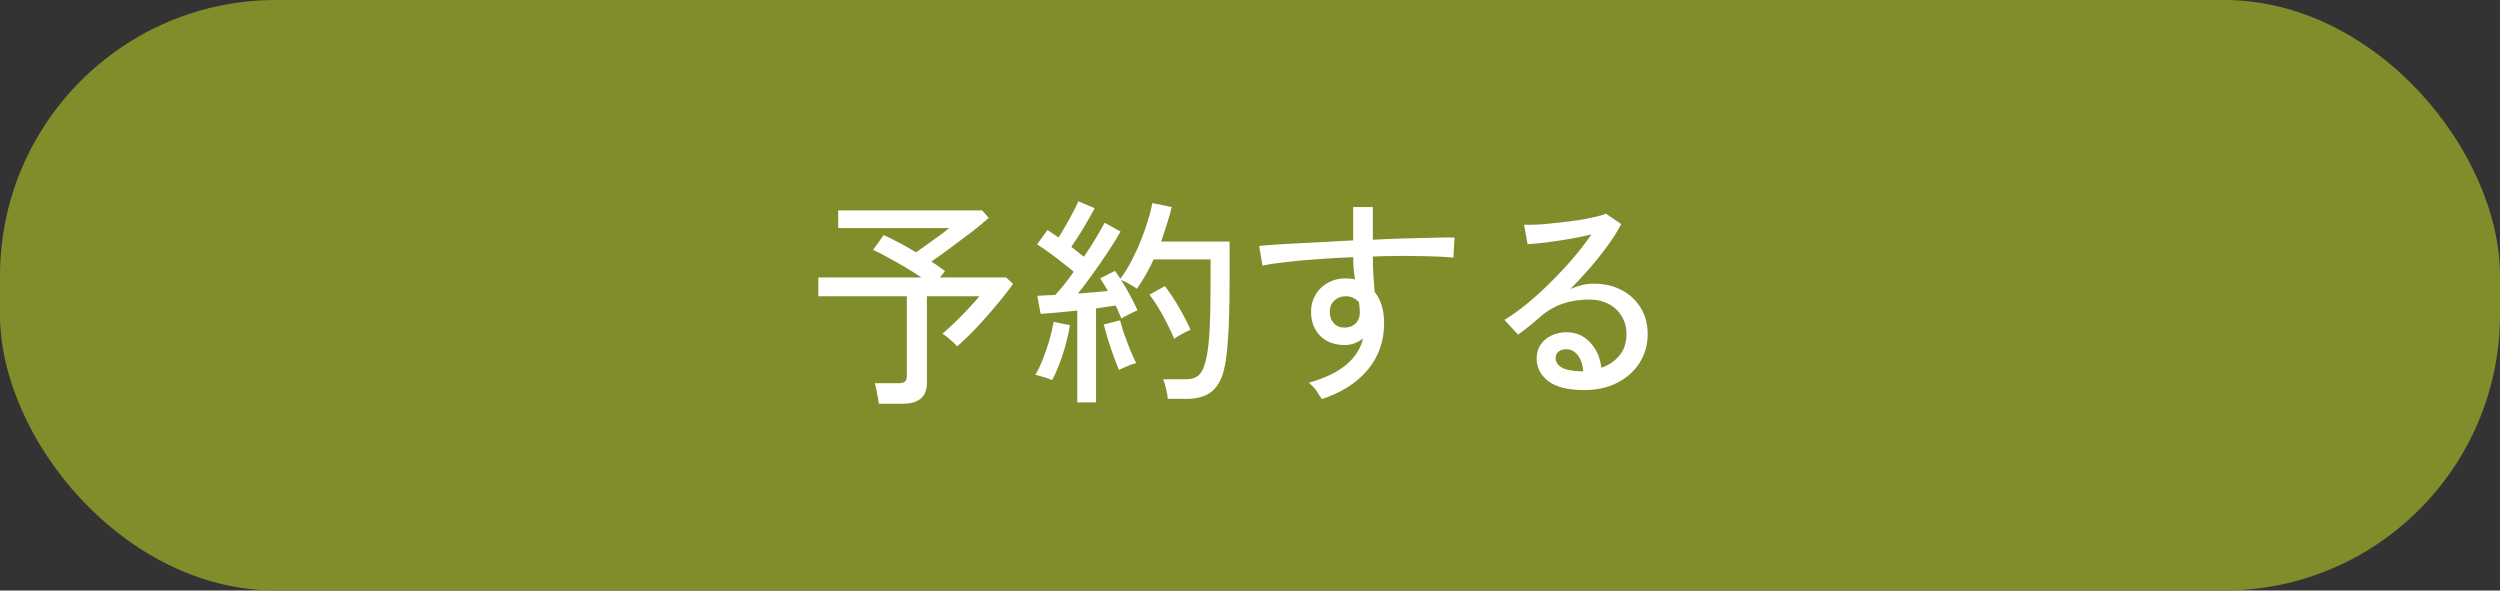
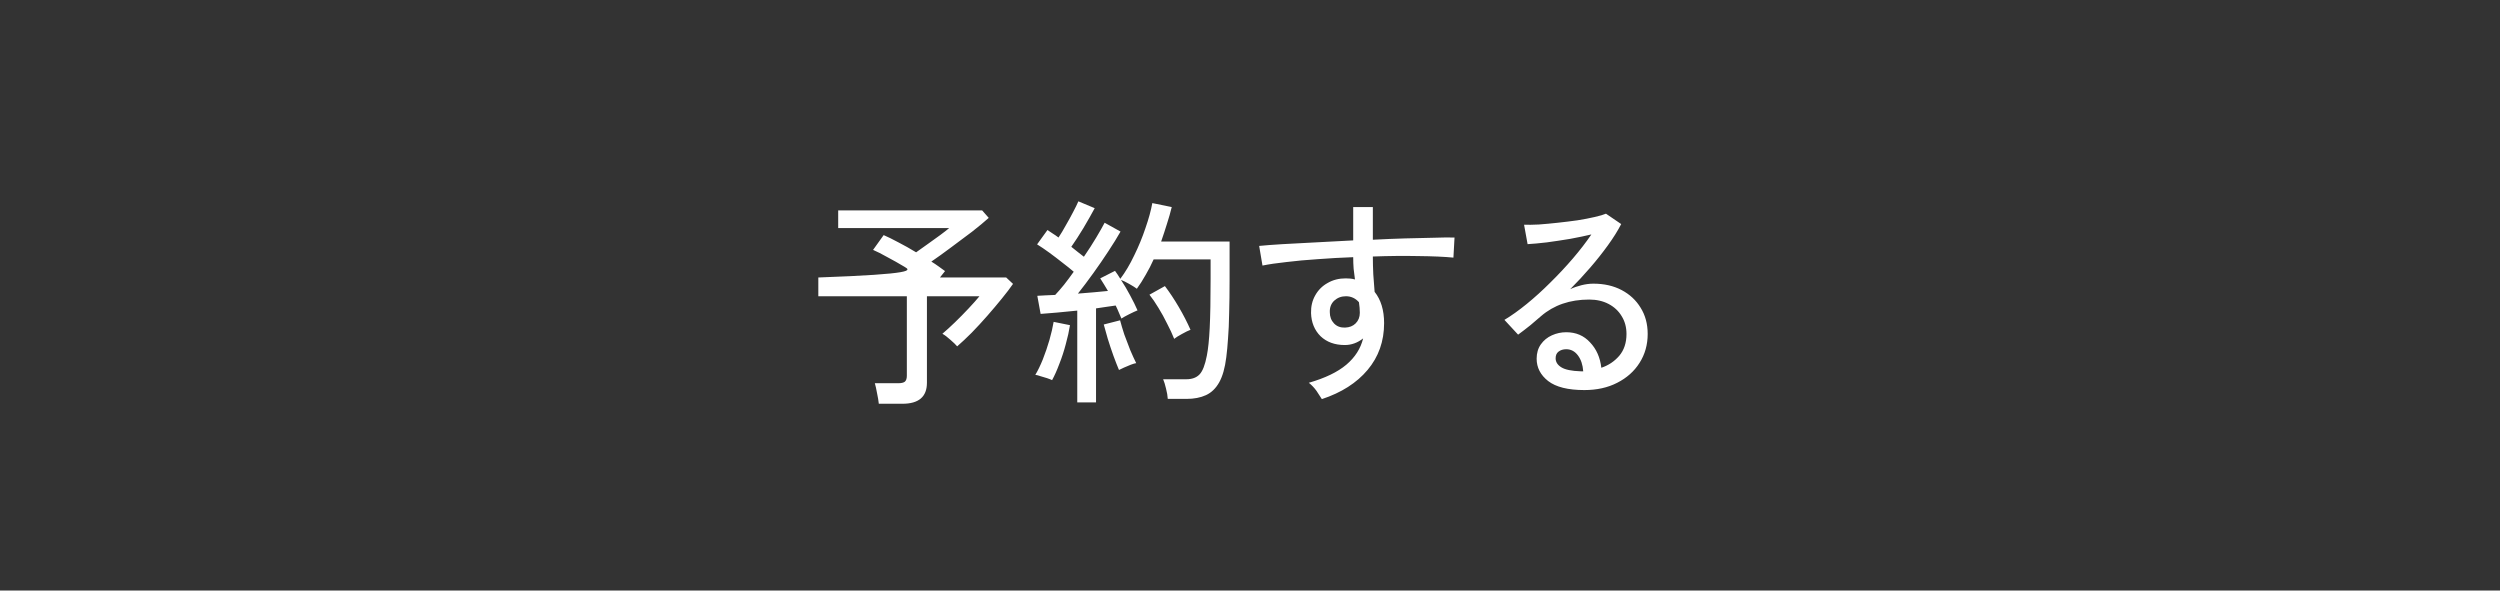
<svg xmlns="http://www.w3.org/2000/svg" width="453" height="107" viewBox="0 0 453 107" fill="none">
  <rect x="0" y="0" width="453" height="107" fill="#333333" stroke="none" />
-   <rect width="453" height="107" rx="50" fill="#818D2B" />
-   <path d="M159.24 73.16C159.187 72.627 159.08 71.987 158.92 71.24C158.787 70.493 158.653 69.893 158.52 69.44H162.76C163.32 69.44 163.72 69.347 163.96 69.16C164.2 68.947 164.32 68.587 164.32 68.08V53.68H148.28V50.28H166.96C166.027 49.64 165.013 49 163.92 48.36C162.853 47.72 161.813 47.133 160.8 46.6C159.813 46.04 158.947 45.6 158.2 45.28L160.12 42.6C160.867 42.92 161.76 43.36 162.8 43.92C163.84 44.453 164.907 45.053 166 45.72C166.613 45.293 167.307 44.8 168.08 44.24C168.88 43.68 169.64 43.133 170.36 42.6C171.08 42.067 171.627 41.64 172 41.32H151.88V38.12H177.96L179.16 39.48C178.36 40.2 177.347 41.04 176.12 42C174.893 42.933 173.627 43.88 172.32 44.84C171.04 45.8 169.853 46.653 168.76 47.4C169.24 47.693 169.68 47.987 170.08 48.28C170.507 48.573 170.893 48.853 171.24 49.12L170.32 50.28H182.32L183.56 51.44C183.027 52.213 182.347 53.107 181.52 54.12C180.72 55.107 179.853 56.133 178.92 57.2C177.987 58.267 177.04 59.293 176.08 60.28C175.12 61.24 174.24 62.067 173.44 62.76C173.2 62.467 172.787 62.067 172.2 61.56C171.64 61.053 171.16 60.693 170.76 60.48C171.453 59.893 172.213 59.2 173.04 58.4C173.893 57.573 174.72 56.733 175.52 55.88C176.32 55.027 176.973 54.293 177.48 53.68H167.96V69.36C167.96 71.893 166.48 73.16 163.52 73.16H159.24ZM195.2 72.92V56.28C193.92 56.413 192.693 56.533 191.52 56.64C190.347 56.747 189.36 56.827 188.56 56.88L187.96 53.6C188.387 53.573 188.867 53.547 189.4 53.52C189.96 53.493 190.56 53.467 191.2 53.44C191.68 52.933 192.213 52.32 192.8 51.6C193.387 50.853 193.973 50.067 194.56 49.24C193.973 48.733 193.293 48.187 192.52 47.6C191.747 46.987 190.96 46.387 190.16 45.8C189.36 45.213 188.613 44.707 187.92 44.28L189.8 41.68C190.093 41.867 190.413 42.08 190.76 42.32C191.107 42.533 191.453 42.773 191.8 43.04C192.227 42.4 192.667 41.667 193.12 40.84C193.6 40.013 194.04 39.213 194.44 38.44C194.867 37.64 195.187 36.987 195.4 36.48L198.36 37.72C197.773 38.813 197.093 40.013 196.32 41.32C195.547 42.6 194.813 43.733 194.12 44.72C194.547 45.04 194.947 45.36 195.32 45.68C195.72 45.973 196.08 46.253 196.4 46.52C197.227 45.32 197.973 44.16 198.64 43.04C199.307 41.92 199.813 41.027 200.16 40.36L203.04 41.96C202.453 43 201.72 44.187 200.84 45.52C199.987 46.827 199.08 48.147 198.12 49.48C197.16 50.813 196.227 52.053 195.32 53.2C196.333 53.12 197.307 53.04 198.24 52.96C199.173 52.88 200.013 52.8 200.76 52.72C200.52 52.293 200.28 51.893 200.04 51.52C199.8 51.12 199.573 50.76 199.36 50.44L202.04 49.08C202.36 49.507 202.68 49.987 203 50.52C203.907 49.32 204.747 47.907 205.52 46.28C206.32 44.653 207 43 207.56 41.32C208.147 39.64 208.56 38.133 208.8 36.8L212.32 37.52C212.08 38.507 211.787 39.533 211.44 40.6C211.12 41.64 210.773 42.693 210.4 43.76H222.8V50.56C222.8 52.987 222.773 55.067 222.72 56.8C222.693 58.533 222.627 60.04 222.52 61.32C222.44 62.573 222.333 63.72 222.2 64.76C221.96 66.68 221.533 68.187 220.92 69.28C220.307 70.373 219.507 71.147 218.52 71.6C217.533 72.053 216.36 72.28 215 72.28H211.6C211.573 71.747 211.467 71.12 211.28 70.4C211.12 69.707 210.947 69.147 210.76 68.72H214.96C216 68.72 216.8 68.427 217.36 67.84C217.92 67.253 218.36 66.12 218.68 64.44C218.92 63.24 219.093 61.56 219.2 59.4C219.307 57.213 219.36 54.267 219.36 50.56V47H209.04C208.613 47.96 208.133 48.893 207.6 49.8C207.093 50.707 206.56 51.547 206 52.32C205.68 52.08 205.213 51.787 204.6 51.44C203.987 51.093 203.493 50.853 203.12 50.72C203.707 51.6 204.267 52.547 204.8 53.56C205.333 54.547 205.773 55.44 206.12 56.24C205.773 56.373 205.28 56.6 204.64 56.92C204 57.24 203.52 57.507 203.2 57.72C203.067 57.373 202.907 57 202.72 56.6C202.56 56.2 202.373 55.787 202.16 55.36C201.653 55.44 201.093 55.52 200.48 55.6C199.893 55.68 199.267 55.773 198.6 55.88V72.92H195.2ZM190.64 68.88C190.427 68.773 190.12 68.653 189.72 68.52C189.32 68.387 188.92 68.267 188.52 68.16C188.147 68.027 187.84 67.947 187.6 67.92C188.053 67.173 188.507 66.24 188.96 65.12C189.413 63.973 189.813 62.8 190.16 61.6C190.507 60.373 190.76 59.28 190.92 58.32L193.88 58.92C193.72 59.96 193.467 61.107 193.12 62.36C192.8 63.587 192.413 64.773 191.96 65.92C191.533 67.067 191.093 68.053 190.64 68.88ZM212.76 61.4C212.413 60.52 211.987 59.6 211.48 58.64C211 57.653 210.48 56.707 209.92 55.8C209.36 54.867 208.813 54.067 208.28 53.4L211.08 51.84C211.933 52.96 212.773 54.227 213.6 55.64C214.427 57.053 215.133 58.427 215.72 59.76C215.347 59.893 214.827 60.147 214.16 60.52C213.52 60.867 213.053 61.16 212.76 61.4ZM202.76 67.04C202.467 66.347 202.133 65.493 201.76 64.48C201.387 63.44 201.04 62.4 200.72 61.36C200.427 60.32 200.187 59.467 200 58.8L202.96 58.04C203.147 58.76 203.4 59.613 203.72 60.6C204.067 61.56 204.427 62.507 204.8 63.44C205.2 64.373 205.56 65.16 205.88 65.8C205.667 65.827 205.347 65.92 204.92 66.08C204.493 66.24 204.08 66.413 203.68 66.6C203.28 66.787 202.973 66.933 202.76 67.04ZM239.52 72.32C239.28 71.92 238.96 71.427 238.56 70.84C238.16 70.28 237.693 69.787 237.16 69.36C240.12 68.507 242.387 67.413 243.96 66.08C245.533 64.747 246.547 63.16 247 61.32C245.987 62.12 244.88 62.52 243.68 62.52C241.867 62.52 240.4 61.987 239.28 60.92C238.187 59.827 237.613 58.427 237.56 56.72C237.533 55.52 237.787 54.453 238.32 53.52C238.853 52.56 239.6 51.813 240.56 51.28C241.52 50.72 242.613 50.44 243.84 50.44C244.133 50.44 244.413 50.453 244.68 50.48C244.973 50.507 245.253 50.56 245.52 50.64C245.44 50.027 245.36 49.387 245.28 48.72C245.227 48.027 245.2 47.32 245.2 46.6C243.013 46.68 240.88 46.8 238.8 46.96C236.747 47.093 234.853 47.267 233.12 47.48C231.387 47.667 229.933 47.88 228.76 48.12L228.16 44.56C229.227 44.453 230.64 44.347 232.4 44.24C234.187 44.133 236.187 44.027 238.4 43.92C240.613 43.787 242.88 43.667 245.2 43.56V37.52H248.76V43.44C250.787 43.333 252.733 43.253 254.6 43.2C256.493 43.147 258.213 43.107 259.76 43.08C261.307 43.027 262.573 43.013 263.56 43.04L263.36 46.68C261.733 46.52 259.613 46.427 257 46.4C254.413 46.347 251.667 46.373 248.76 46.48C248.76 47.52 248.787 48.6 248.84 49.72C248.92 50.813 249 51.867 249.08 52.88C250.227 54.32 250.8 56.213 250.8 58.56C250.8 61.84 249.8 64.667 247.8 67.04C245.827 69.387 243.067 71.147 239.52 72.32ZM243.72 59.36C244.52 59.333 245.16 59.08 245.64 58.6C246.147 58.093 246.4 57.453 246.4 56.68C246.4 56.387 246.387 56.08 246.36 55.76C246.333 55.44 246.293 55.107 246.24 54.76C245.6 54.04 244.813 53.68 243.88 53.68C243.053 53.68 242.347 53.947 241.76 54.48C241.2 55.013 240.933 55.707 240.96 56.56C240.96 57.387 241.213 58.067 241.72 58.6C242.227 59.133 242.893 59.387 243.72 59.36ZM287.08 70.68C284.12 70.68 281.933 70.133 280.52 69.04C279.133 67.947 278.44 66.6 278.44 65C278.44 63.987 278.693 63.12 279.2 62.4C279.707 61.68 280.373 61.133 281.2 60.76C282.027 60.387 282.893 60.2 283.8 60.2C285.56 60.2 287 60.813 288.12 62.04C289.267 63.24 289.947 64.773 290.16 66.64C291.44 66.213 292.52 65.493 293.4 64.48C294.28 63.44 294.72 62.12 294.72 60.52C294.72 59.293 294.427 58.213 293.84 57.28C293.28 56.347 292.493 55.613 291.48 55.08C290.467 54.547 289.293 54.28 287.96 54.28C284.467 54.28 281.56 55.28 279.24 57.28C278.76 57.707 278.12 58.253 277.32 58.92C276.52 59.56 275.773 60.133 275.08 60.64L272.6 57.96C273.853 57.213 275.2 56.253 276.64 55.08C278.08 53.907 279.507 52.613 280.92 51.2C282.36 49.787 283.72 48.333 285 46.84C286.28 45.347 287.4 43.893 288.36 42.48C287.24 42.747 285.96 43.013 284.52 43.28C283.08 43.52 281.667 43.733 280.28 43.92C278.92 44.08 277.76 44.187 276.8 44.24L276.16 40.72C276.88 40.747 277.773 40.733 278.84 40.68C279.933 40.6 281.08 40.493 282.28 40.36C283.507 40.227 284.693 40.08 285.84 39.92C287.013 39.733 288.053 39.533 288.96 39.32C289.893 39.107 290.573 38.907 291 38.72L293.76 40.6C293.147 41.8 292.347 43.08 291.36 44.44C290.4 45.773 289.333 47.12 288.16 48.48C286.987 49.84 285.773 51.147 284.52 52.4C285.133 52.107 285.813 51.867 286.56 51.68C287.307 51.493 288.027 51.4 288.72 51.4C290.667 51.4 292.373 51.787 293.84 52.56C295.307 53.333 296.453 54.4 297.28 55.76C298.133 57.12 298.56 58.707 298.56 60.52C298.56 62.467 298.067 64.213 297.08 65.76C296.12 67.28 294.773 68.48 293.04 69.36C291.333 70.24 289.347 70.68 287.08 70.68ZM286.4 67.28H286.88C286.8 66.107 286.48 65.147 285.92 64.4C285.36 63.653 284.653 63.28 283.8 63.28C283.24 63.28 282.773 63.427 282.4 63.72C282.053 63.987 281.88 64.387 281.88 64.92C281.88 65.587 282.227 66.133 282.92 66.56C283.613 66.987 284.773 67.227 286.4 67.28Z" fill="white" />
+   <path d="M159.24 73.16C159.187 72.627 159.08 71.987 158.92 71.24C158.787 70.493 158.653 69.893 158.52 69.44H162.76C163.32 69.44 163.72 69.347 163.96 69.16C164.2 68.947 164.32 68.587 164.32 68.08V53.68H148.28V50.28C166.027 49.64 165.013 49 163.92 48.36C162.853 47.72 161.813 47.133 160.8 46.6C159.813 46.04 158.947 45.6 158.2 45.28L160.12 42.6C160.867 42.92 161.76 43.36 162.8 43.92C163.84 44.453 164.907 45.053 166 45.72C166.613 45.293 167.307 44.8 168.08 44.24C168.88 43.68 169.64 43.133 170.36 42.6C171.08 42.067 171.627 41.64 172 41.32H151.88V38.12H177.96L179.16 39.48C178.36 40.2 177.347 41.04 176.12 42C174.893 42.933 173.627 43.88 172.32 44.84C171.04 45.8 169.853 46.653 168.76 47.4C169.24 47.693 169.68 47.987 170.08 48.28C170.507 48.573 170.893 48.853 171.24 49.12L170.32 50.28H182.32L183.56 51.44C183.027 52.213 182.347 53.107 181.52 54.12C180.72 55.107 179.853 56.133 178.92 57.2C177.987 58.267 177.04 59.293 176.08 60.28C175.12 61.24 174.24 62.067 173.44 62.76C173.2 62.467 172.787 62.067 172.2 61.56C171.64 61.053 171.16 60.693 170.76 60.48C171.453 59.893 172.213 59.2 173.04 58.4C173.893 57.573 174.72 56.733 175.52 55.88C176.32 55.027 176.973 54.293 177.48 53.68H167.96V69.36C167.96 71.893 166.48 73.16 163.52 73.16H159.24ZM195.2 72.92V56.28C193.92 56.413 192.693 56.533 191.52 56.64C190.347 56.747 189.36 56.827 188.56 56.88L187.96 53.6C188.387 53.573 188.867 53.547 189.4 53.52C189.96 53.493 190.56 53.467 191.2 53.44C191.68 52.933 192.213 52.32 192.8 51.6C193.387 50.853 193.973 50.067 194.56 49.24C193.973 48.733 193.293 48.187 192.52 47.6C191.747 46.987 190.96 46.387 190.16 45.8C189.36 45.213 188.613 44.707 187.92 44.28L189.8 41.68C190.093 41.867 190.413 42.08 190.76 42.32C191.107 42.533 191.453 42.773 191.8 43.04C192.227 42.4 192.667 41.667 193.12 40.84C193.6 40.013 194.04 39.213 194.44 38.44C194.867 37.64 195.187 36.987 195.4 36.48L198.36 37.72C197.773 38.813 197.093 40.013 196.32 41.32C195.547 42.6 194.813 43.733 194.12 44.72C194.547 45.04 194.947 45.36 195.32 45.68C195.72 45.973 196.08 46.253 196.4 46.52C197.227 45.32 197.973 44.16 198.64 43.04C199.307 41.92 199.813 41.027 200.16 40.36L203.04 41.96C202.453 43 201.72 44.187 200.84 45.52C199.987 46.827 199.08 48.147 198.12 49.48C197.16 50.813 196.227 52.053 195.32 53.2C196.333 53.12 197.307 53.04 198.24 52.96C199.173 52.88 200.013 52.8 200.76 52.72C200.52 52.293 200.28 51.893 200.04 51.52C199.8 51.12 199.573 50.76 199.36 50.44L202.04 49.08C202.36 49.507 202.68 49.987 203 50.52C203.907 49.32 204.747 47.907 205.52 46.28C206.32 44.653 207 43 207.56 41.32C208.147 39.64 208.56 38.133 208.8 36.8L212.32 37.52C212.08 38.507 211.787 39.533 211.44 40.6C211.12 41.64 210.773 42.693 210.4 43.76H222.8V50.56C222.8 52.987 222.773 55.067 222.72 56.8C222.693 58.533 222.627 60.04 222.52 61.32C222.44 62.573 222.333 63.72 222.2 64.76C221.96 66.68 221.533 68.187 220.92 69.28C220.307 70.373 219.507 71.147 218.52 71.6C217.533 72.053 216.36 72.28 215 72.28H211.6C211.573 71.747 211.467 71.12 211.28 70.4C211.12 69.707 210.947 69.147 210.76 68.72H214.96C216 68.72 216.8 68.427 217.36 67.84C217.92 67.253 218.36 66.12 218.68 64.44C218.92 63.24 219.093 61.56 219.2 59.4C219.307 57.213 219.36 54.267 219.36 50.56V47H209.04C208.613 47.96 208.133 48.893 207.6 49.8C207.093 50.707 206.56 51.547 206 52.32C205.68 52.08 205.213 51.787 204.6 51.44C203.987 51.093 203.493 50.853 203.12 50.72C203.707 51.6 204.267 52.547 204.8 53.56C205.333 54.547 205.773 55.44 206.12 56.24C205.773 56.373 205.28 56.6 204.64 56.92C204 57.24 203.52 57.507 203.2 57.72C203.067 57.373 202.907 57 202.72 56.6C202.56 56.2 202.373 55.787 202.16 55.36C201.653 55.44 201.093 55.52 200.48 55.6C199.893 55.68 199.267 55.773 198.6 55.88V72.92H195.2ZM190.64 68.88C190.427 68.773 190.12 68.653 189.72 68.52C189.32 68.387 188.92 68.267 188.52 68.16C188.147 68.027 187.84 67.947 187.6 67.92C188.053 67.173 188.507 66.24 188.96 65.12C189.413 63.973 189.813 62.8 190.16 61.6C190.507 60.373 190.76 59.28 190.92 58.32L193.88 58.92C193.72 59.96 193.467 61.107 193.12 62.36C192.8 63.587 192.413 64.773 191.96 65.92C191.533 67.067 191.093 68.053 190.64 68.88ZM212.76 61.4C212.413 60.52 211.987 59.6 211.48 58.64C211 57.653 210.48 56.707 209.92 55.8C209.36 54.867 208.813 54.067 208.28 53.4L211.08 51.84C211.933 52.96 212.773 54.227 213.6 55.64C214.427 57.053 215.133 58.427 215.72 59.76C215.347 59.893 214.827 60.147 214.16 60.52C213.52 60.867 213.053 61.16 212.76 61.4ZM202.76 67.04C202.467 66.347 202.133 65.493 201.76 64.48C201.387 63.44 201.04 62.4 200.72 61.36C200.427 60.32 200.187 59.467 200 58.8L202.96 58.04C203.147 58.76 203.4 59.613 203.72 60.6C204.067 61.56 204.427 62.507 204.8 63.44C205.2 64.373 205.56 65.16 205.88 65.8C205.667 65.827 205.347 65.92 204.92 66.08C204.493 66.24 204.08 66.413 203.68 66.6C203.28 66.787 202.973 66.933 202.76 67.04ZM239.52 72.32C239.28 71.92 238.96 71.427 238.56 70.84C238.16 70.28 237.693 69.787 237.16 69.36C240.12 68.507 242.387 67.413 243.96 66.08C245.533 64.747 246.547 63.16 247 61.32C245.987 62.12 244.88 62.52 243.68 62.52C241.867 62.52 240.4 61.987 239.28 60.92C238.187 59.827 237.613 58.427 237.56 56.72C237.533 55.52 237.787 54.453 238.32 53.52C238.853 52.56 239.6 51.813 240.56 51.28C241.52 50.72 242.613 50.44 243.84 50.44C244.133 50.44 244.413 50.453 244.68 50.48C244.973 50.507 245.253 50.56 245.52 50.64C245.44 50.027 245.36 49.387 245.28 48.72C245.227 48.027 245.2 47.32 245.2 46.6C243.013 46.68 240.88 46.8 238.8 46.96C236.747 47.093 234.853 47.267 233.12 47.48C231.387 47.667 229.933 47.88 228.76 48.12L228.16 44.56C229.227 44.453 230.64 44.347 232.4 44.24C234.187 44.133 236.187 44.027 238.4 43.92C240.613 43.787 242.88 43.667 245.2 43.56V37.52H248.76V43.44C250.787 43.333 252.733 43.253 254.6 43.2C256.493 43.147 258.213 43.107 259.76 43.08C261.307 43.027 262.573 43.013 263.56 43.04L263.36 46.68C261.733 46.52 259.613 46.427 257 46.4C254.413 46.347 251.667 46.373 248.76 46.48C248.76 47.52 248.787 48.6 248.84 49.72C248.92 50.813 249 51.867 249.08 52.88C250.227 54.32 250.8 56.213 250.8 58.56C250.8 61.84 249.8 64.667 247.8 67.04C245.827 69.387 243.067 71.147 239.52 72.32ZM243.72 59.36C244.52 59.333 245.16 59.08 245.64 58.6C246.147 58.093 246.4 57.453 246.4 56.68C246.4 56.387 246.387 56.08 246.36 55.76C246.333 55.44 246.293 55.107 246.24 54.76C245.6 54.04 244.813 53.68 243.88 53.68C243.053 53.68 242.347 53.947 241.76 54.48C241.2 55.013 240.933 55.707 240.96 56.56C240.96 57.387 241.213 58.067 241.72 58.6C242.227 59.133 242.893 59.387 243.72 59.36ZM287.08 70.68C284.12 70.68 281.933 70.133 280.52 69.04C279.133 67.947 278.44 66.6 278.44 65C278.44 63.987 278.693 63.12 279.2 62.4C279.707 61.68 280.373 61.133 281.2 60.76C282.027 60.387 282.893 60.2 283.8 60.2C285.56 60.2 287 60.813 288.12 62.04C289.267 63.24 289.947 64.773 290.16 66.64C291.44 66.213 292.52 65.493 293.4 64.48C294.28 63.44 294.72 62.12 294.72 60.52C294.72 59.293 294.427 58.213 293.84 57.28C293.28 56.347 292.493 55.613 291.48 55.08C290.467 54.547 289.293 54.28 287.96 54.28C284.467 54.28 281.56 55.28 279.24 57.28C278.76 57.707 278.12 58.253 277.32 58.92C276.52 59.56 275.773 60.133 275.08 60.64L272.6 57.96C273.853 57.213 275.2 56.253 276.64 55.08C278.08 53.907 279.507 52.613 280.92 51.2C282.36 49.787 283.72 48.333 285 46.84C286.28 45.347 287.4 43.893 288.36 42.48C287.24 42.747 285.96 43.013 284.52 43.28C283.08 43.52 281.667 43.733 280.28 43.92C278.92 44.08 277.76 44.187 276.8 44.24L276.16 40.72C276.88 40.747 277.773 40.733 278.84 40.68C279.933 40.6 281.08 40.493 282.28 40.36C283.507 40.227 284.693 40.08 285.84 39.92C287.013 39.733 288.053 39.533 288.96 39.32C289.893 39.107 290.573 38.907 291 38.72L293.76 40.6C293.147 41.8 292.347 43.08 291.36 44.44C290.4 45.773 289.333 47.12 288.16 48.48C286.987 49.84 285.773 51.147 284.52 52.4C285.133 52.107 285.813 51.867 286.56 51.68C287.307 51.493 288.027 51.4 288.72 51.4C290.667 51.4 292.373 51.787 293.84 52.56C295.307 53.333 296.453 54.4 297.28 55.76C298.133 57.12 298.56 58.707 298.56 60.52C298.56 62.467 298.067 64.213 297.08 65.76C296.12 67.28 294.773 68.48 293.04 69.36C291.333 70.24 289.347 70.68 287.08 70.68ZM286.4 67.28H286.88C286.8 66.107 286.48 65.147 285.92 64.4C285.36 63.653 284.653 63.28 283.8 63.28C283.24 63.28 282.773 63.427 282.4 63.72C282.053 63.987 281.88 64.387 281.88 64.92C281.88 65.587 282.227 66.133 282.92 66.56C283.613 66.987 284.773 67.227 286.4 67.28Z" fill="white" />
</svg>